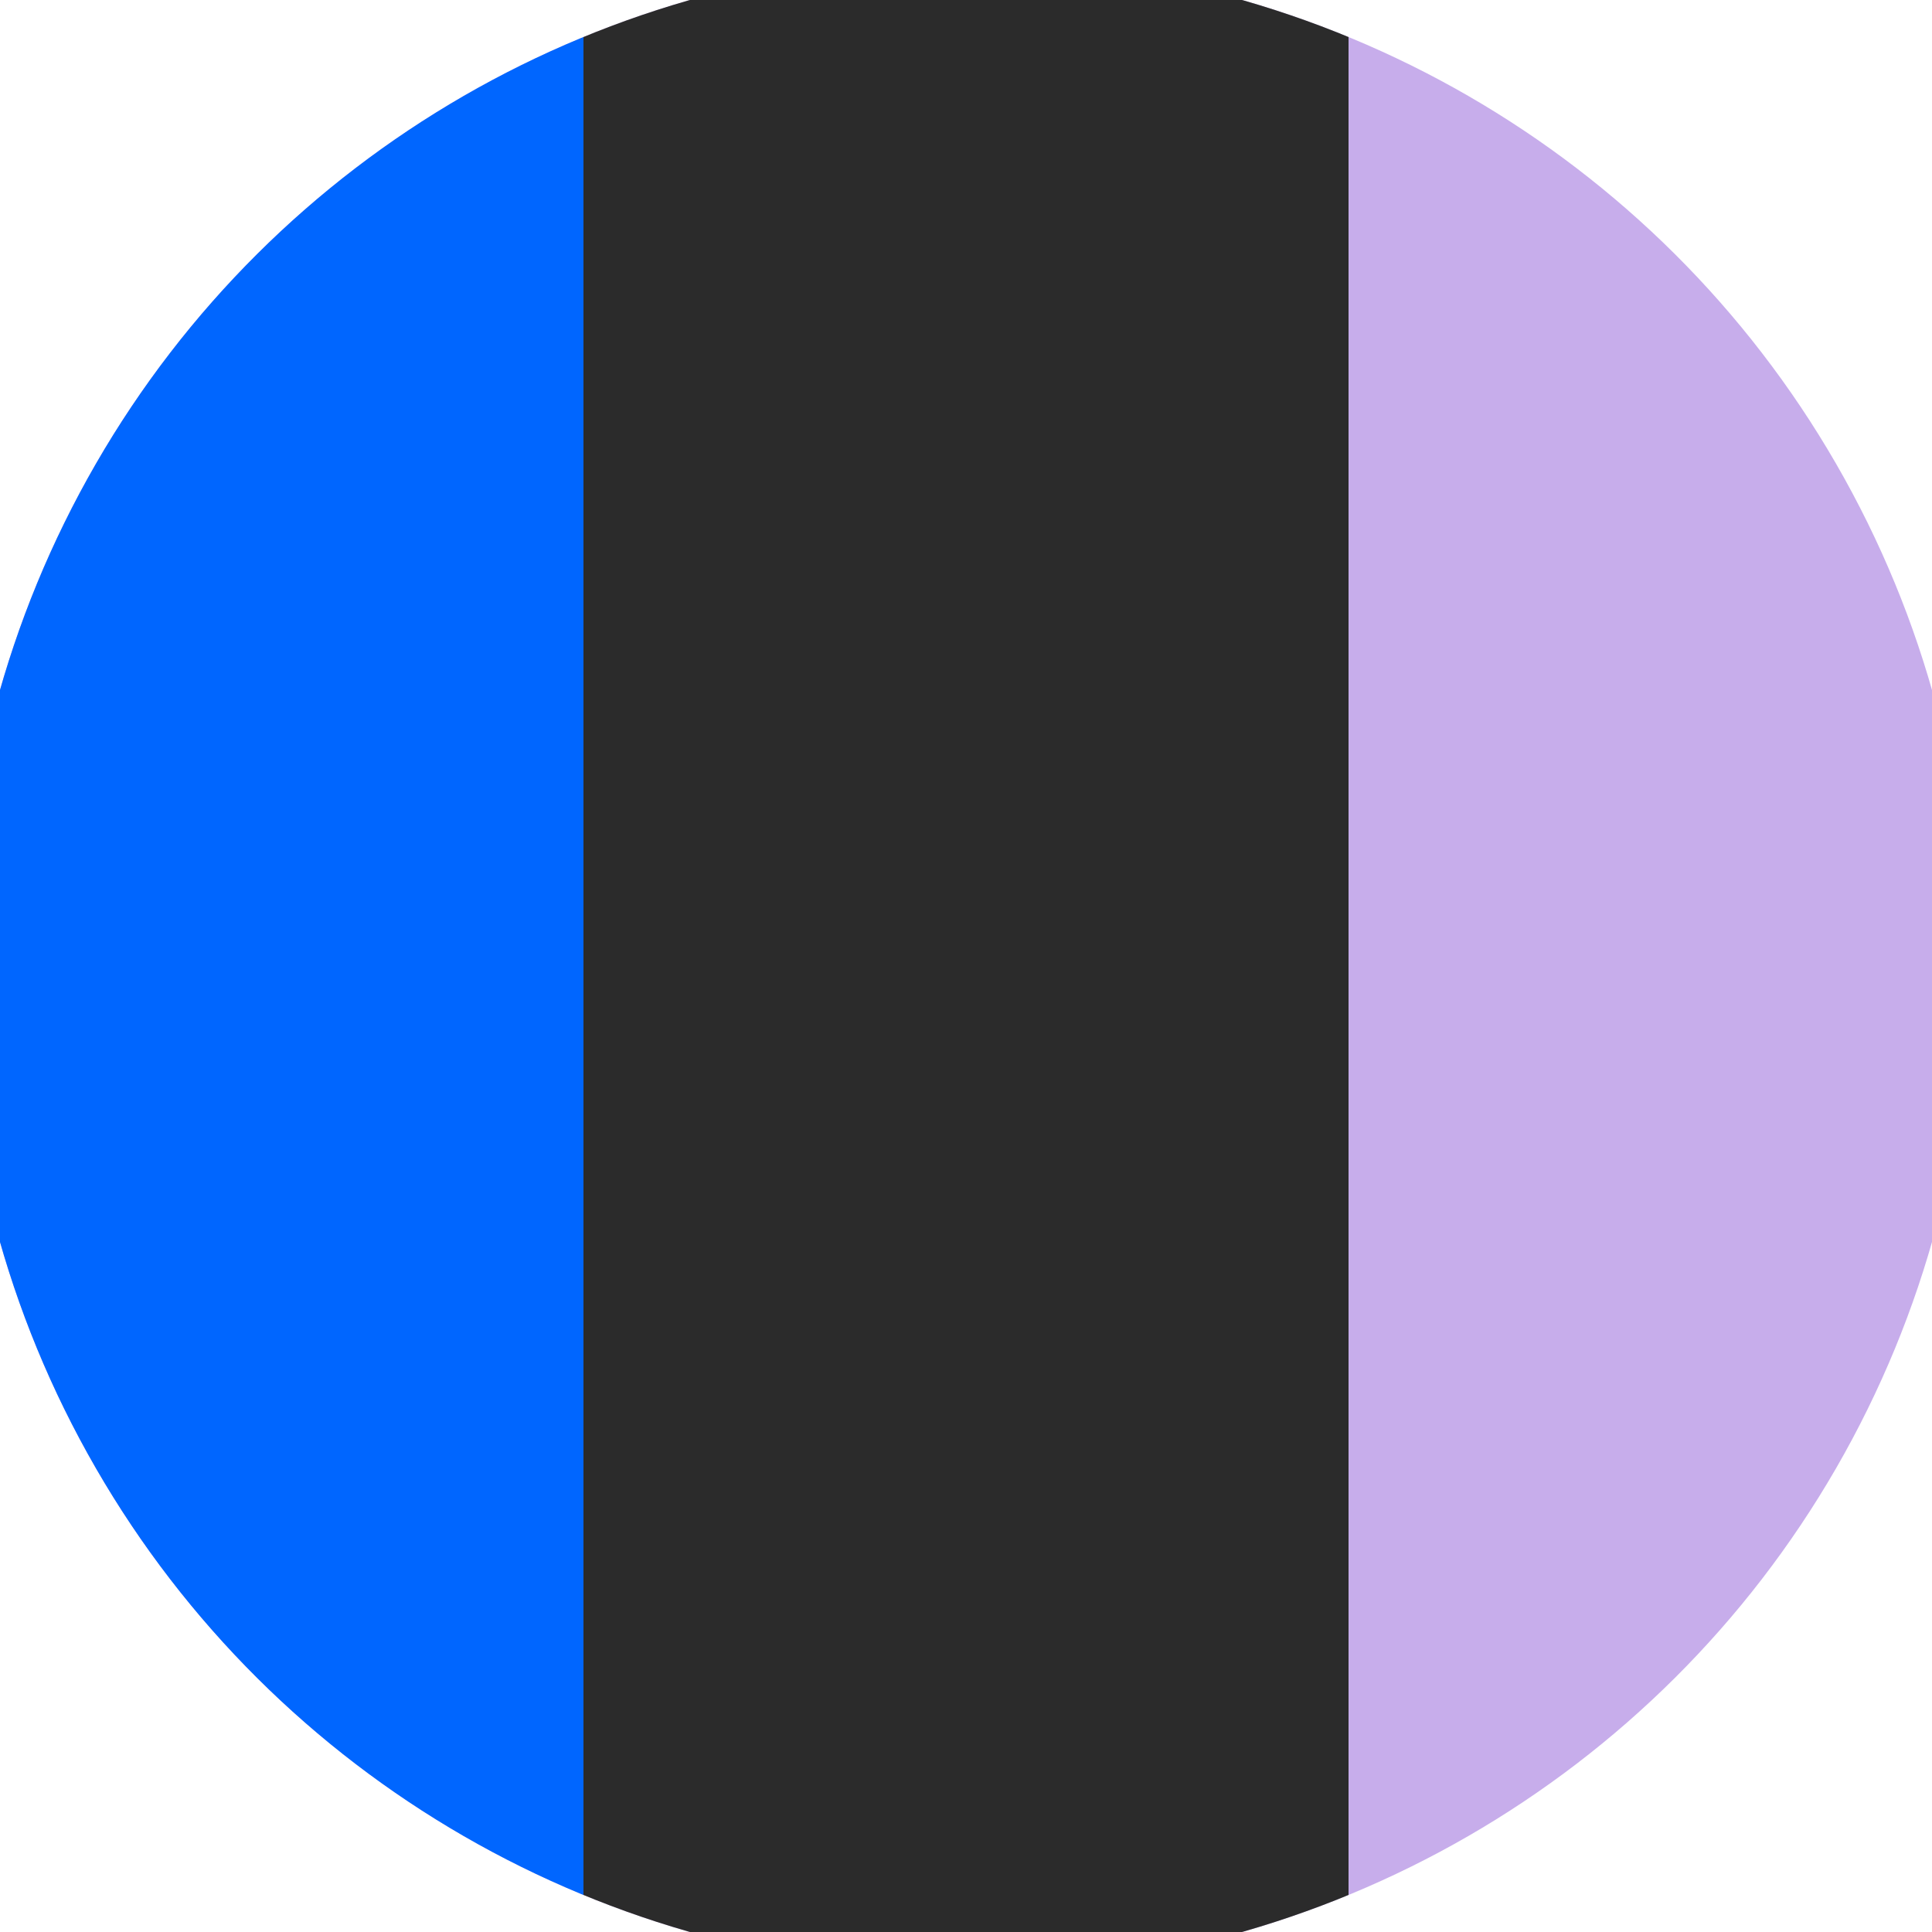
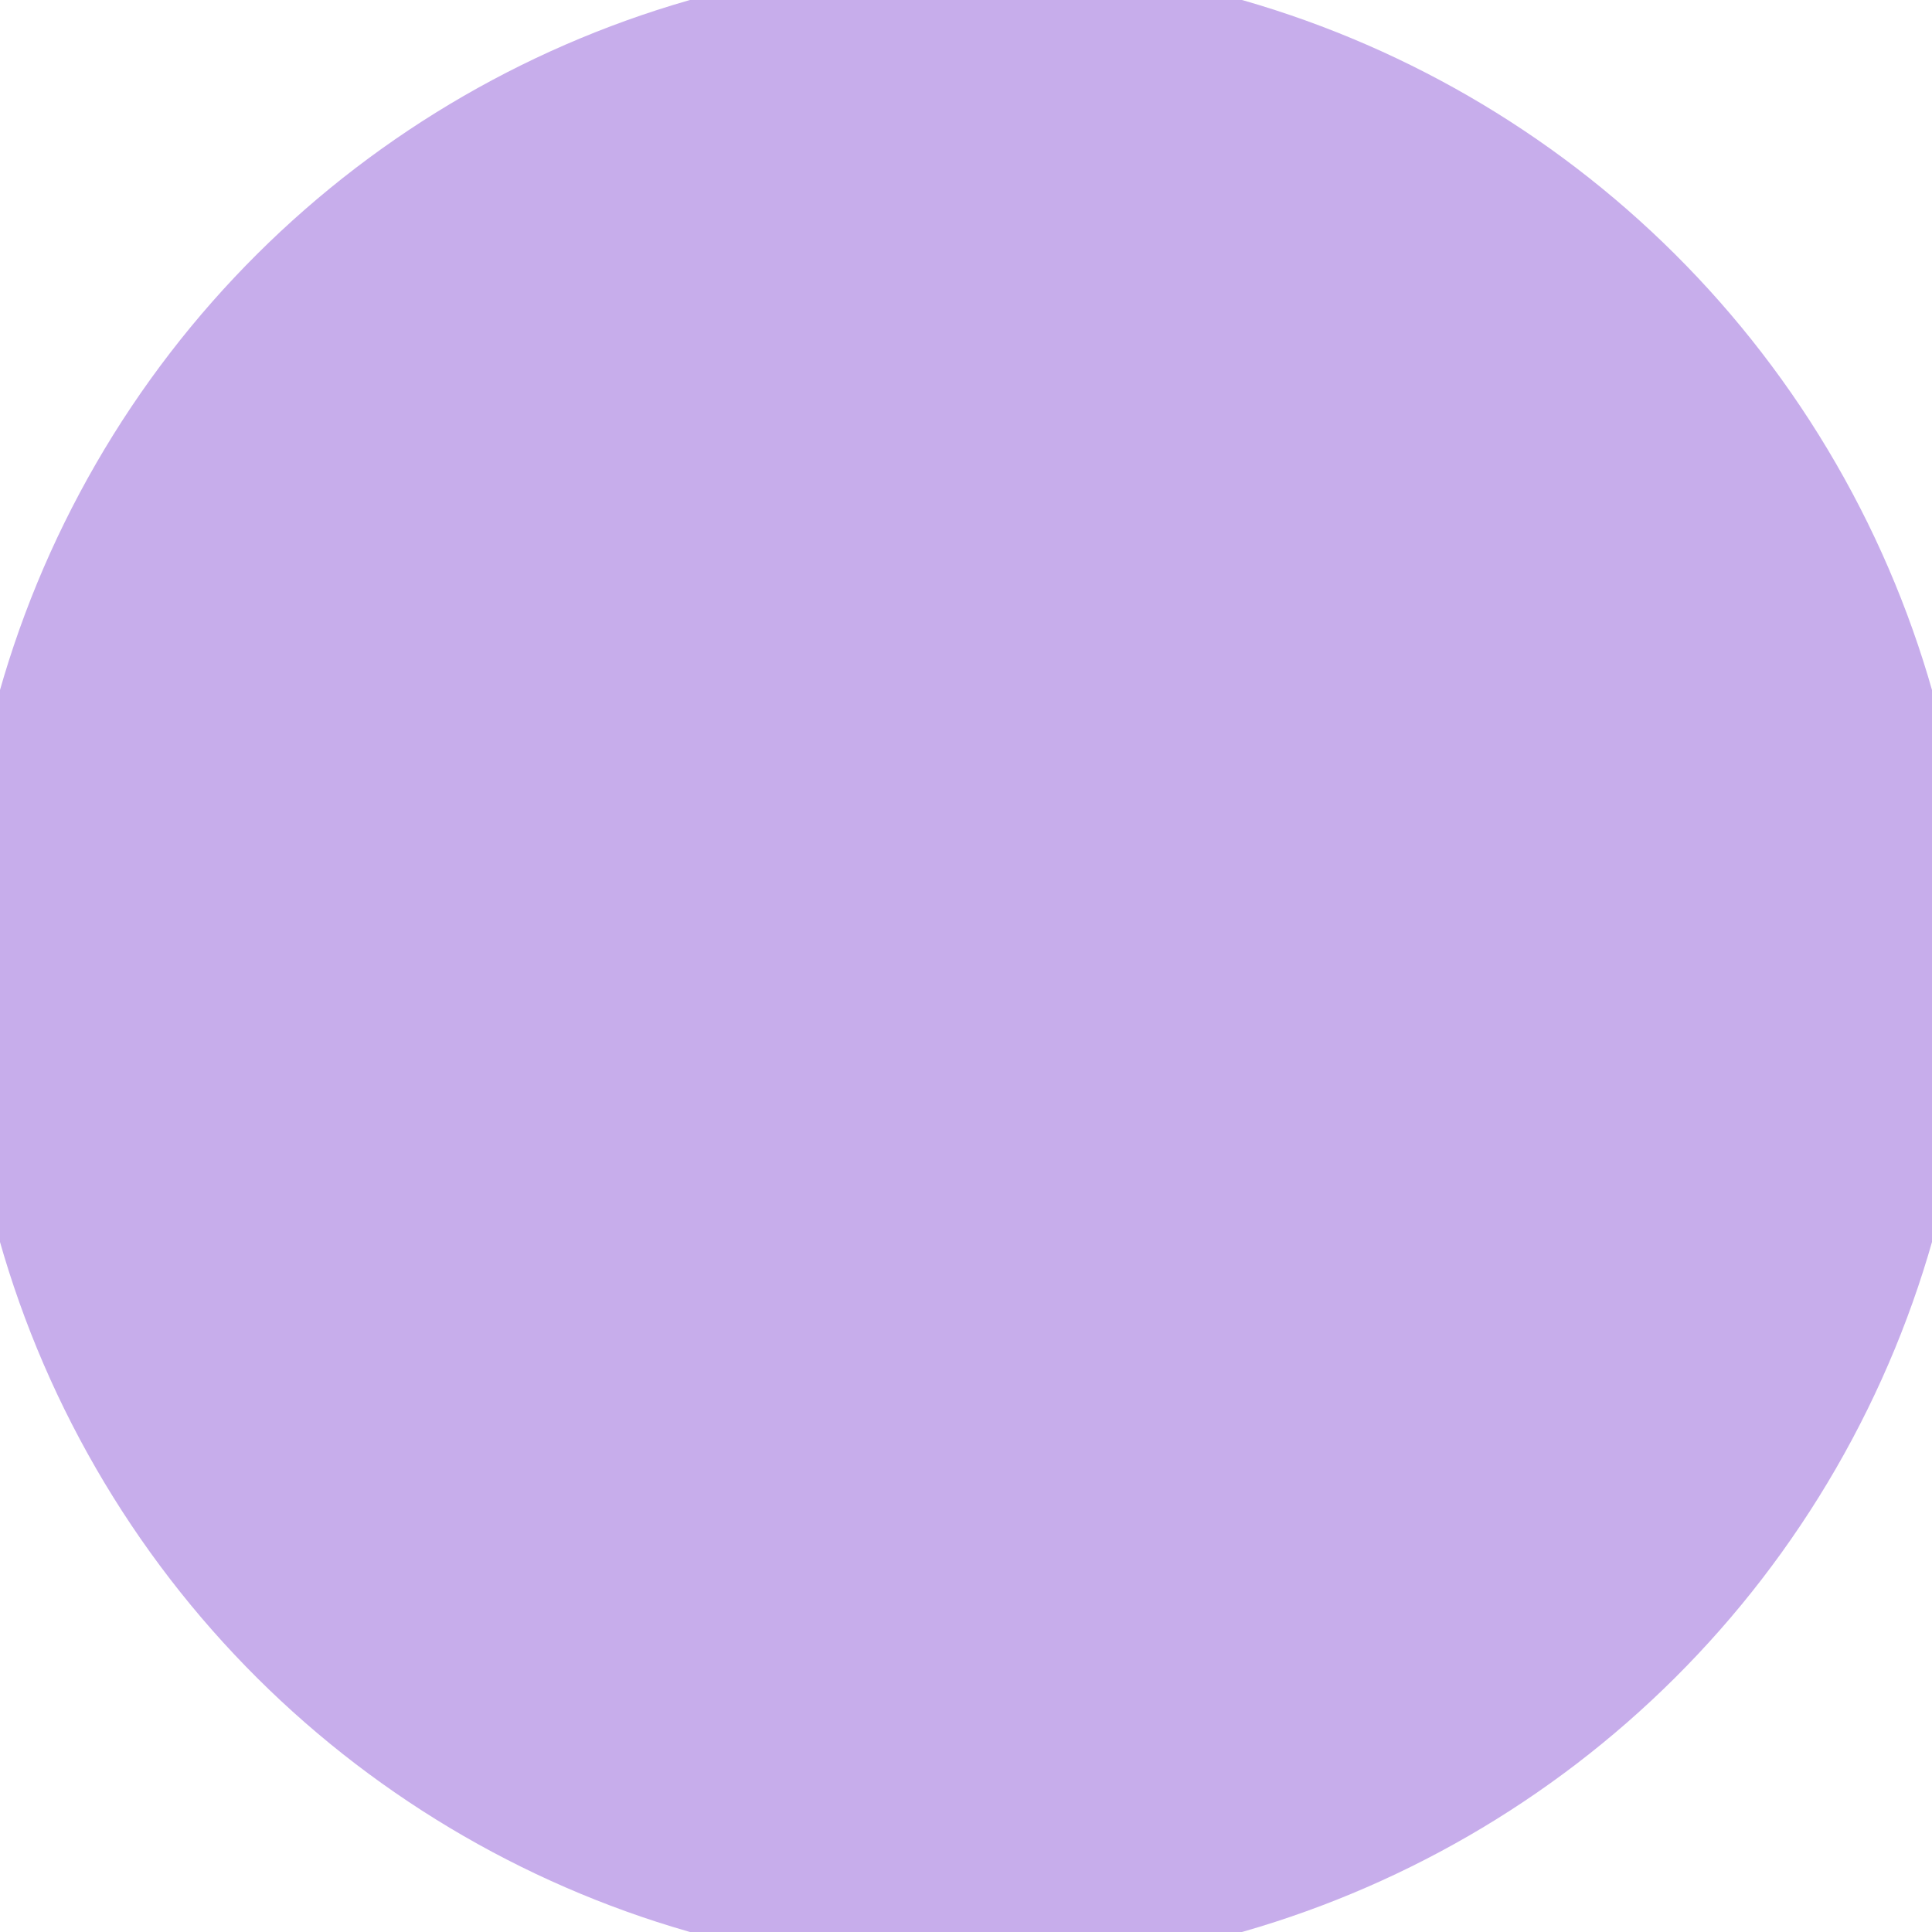
<svg xmlns="http://www.w3.org/2000/svg" width="128" height="128" viewBox="0 0 100 100" shape-rendering="geometricPrecision">
  <defs>
    <clipPath id="clip">
      <circle cx="50" cy="50" r="52" />
    </clipPath>
  </defs>
  <g transform="rotate(90 50 50)">
    <rect x="0" y="0" width="100" height="100" fill="#c7adeb" clip-path="url(#clip)" />
-     <path d="M 0 69.8 H 100 V 100 H 0 Z" fill="#0066ff" clip-path="url(#clip)" />
-     <path d="M 0 30.2 H 100 V 69.8 H 0 Z" fill="#2b2b2b" clip-path="url(#clip)" />
  </g>
</svg>